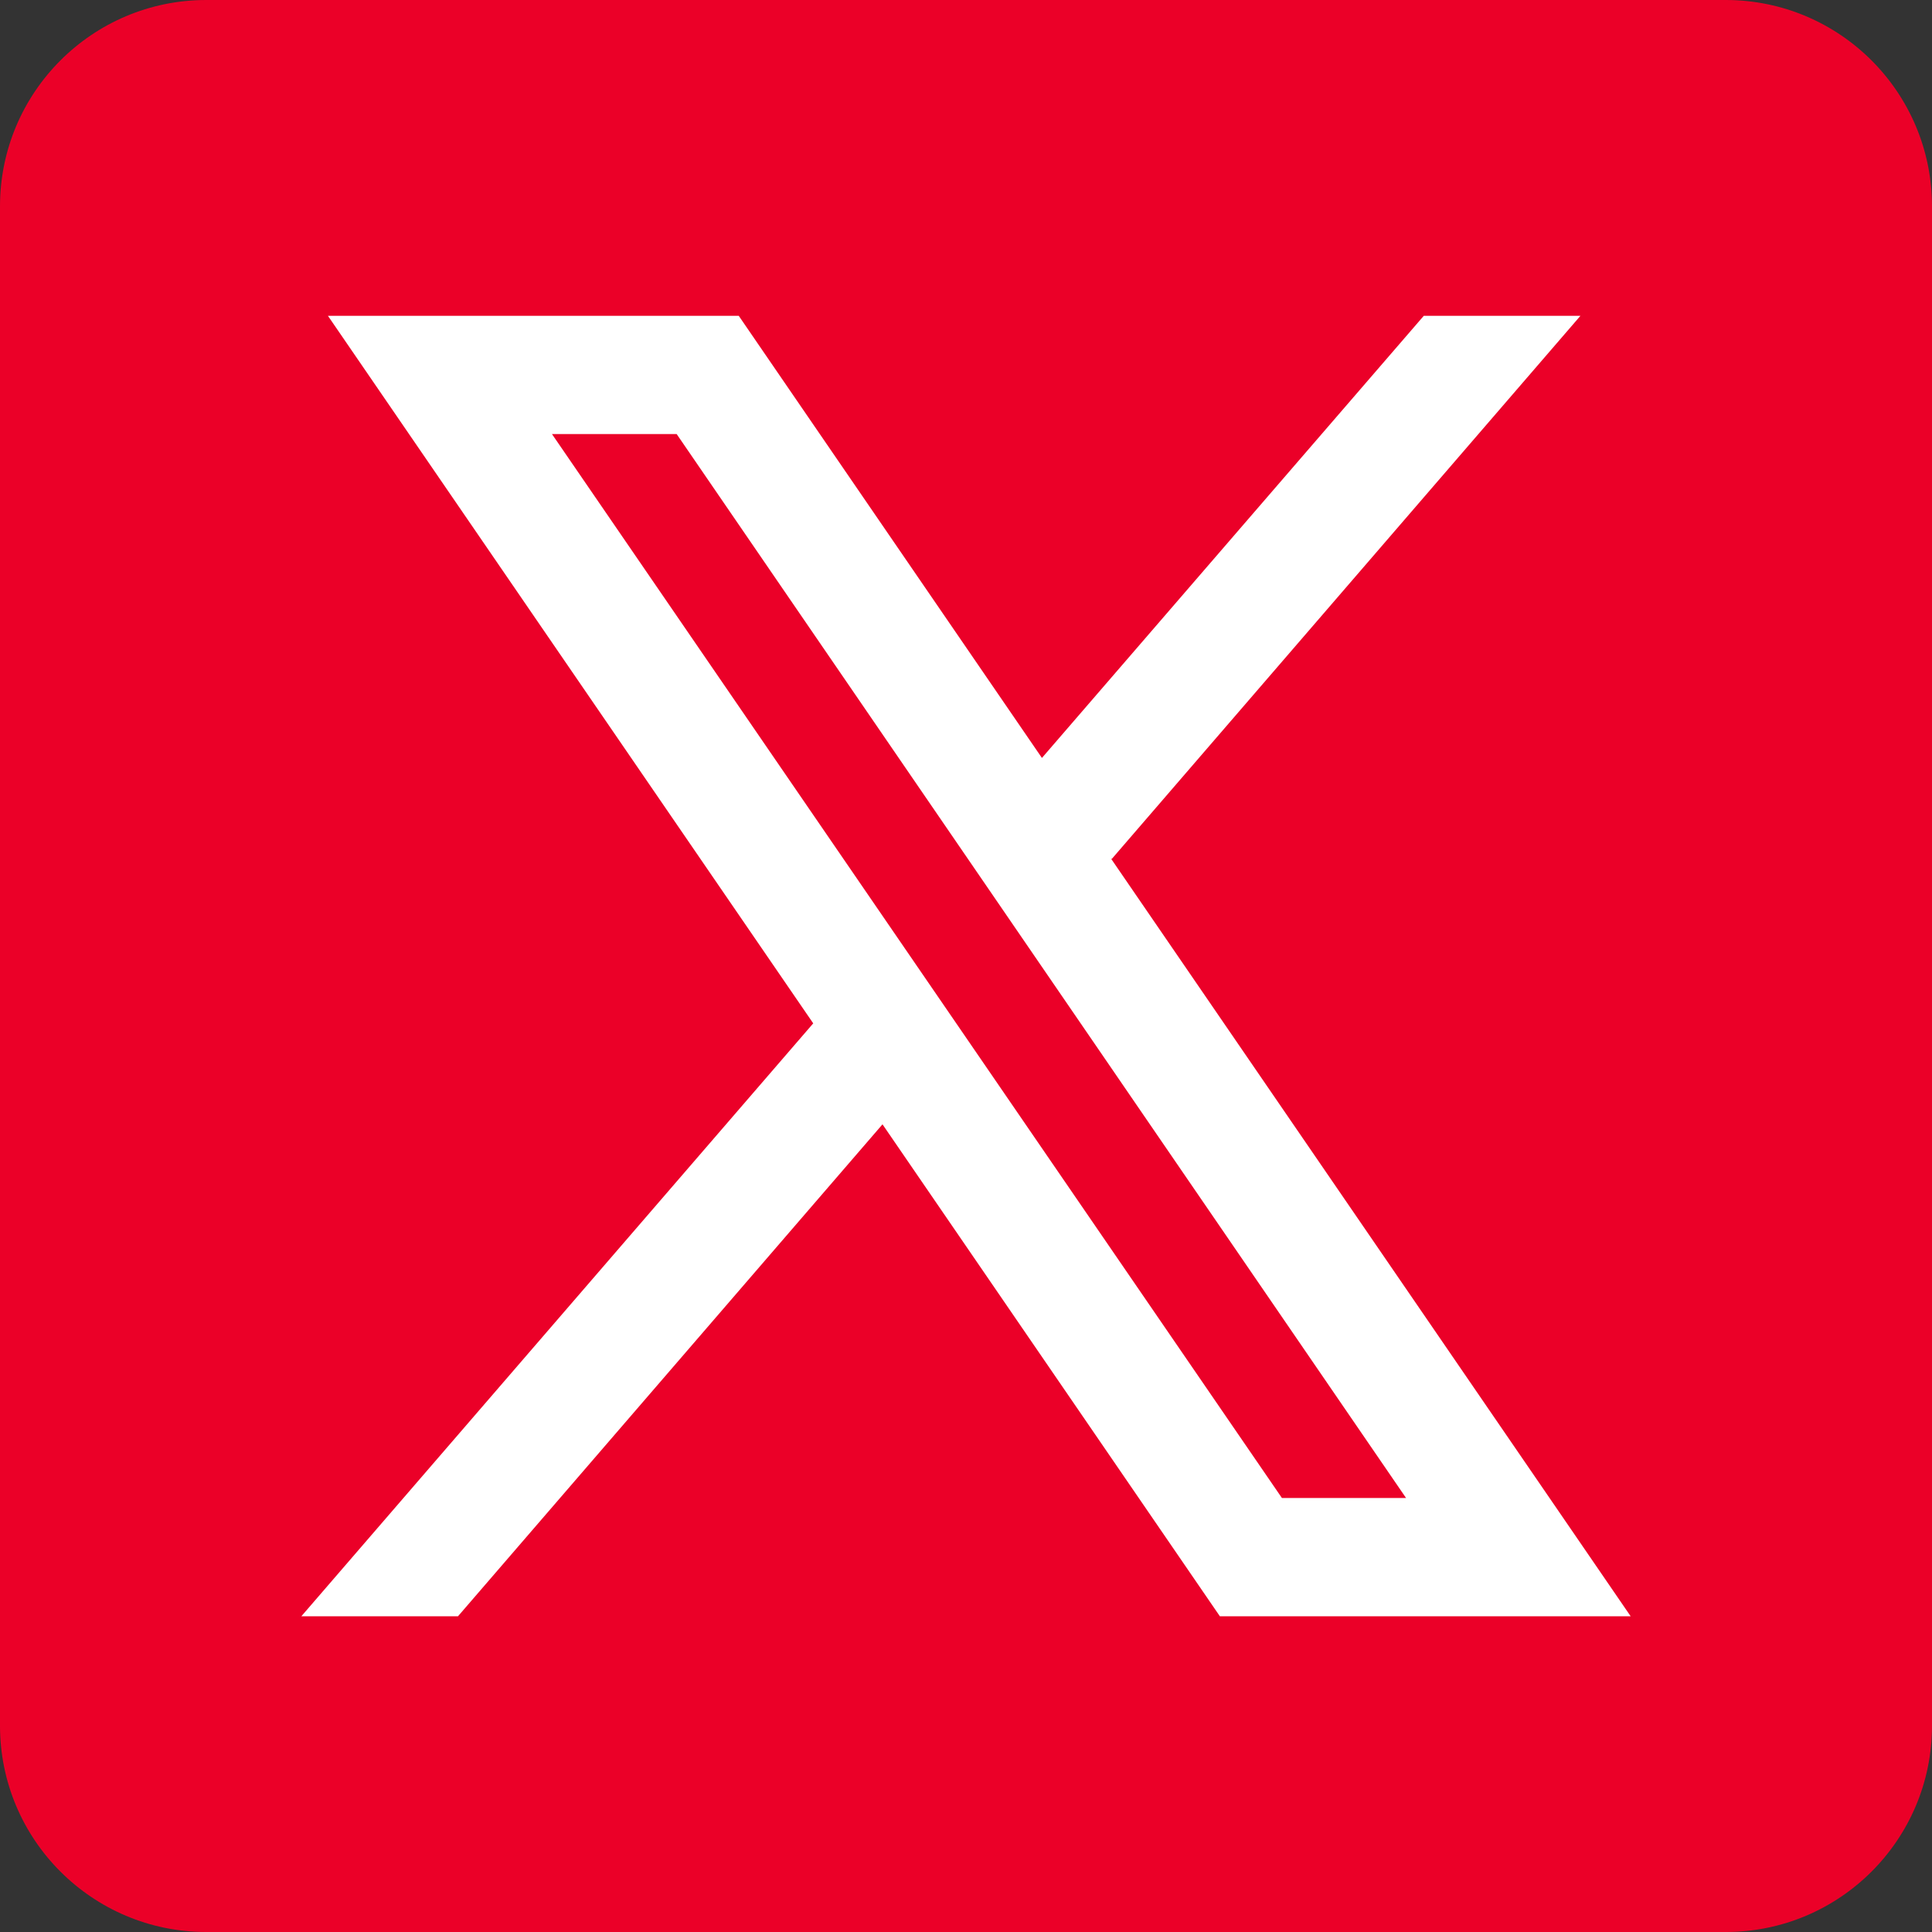
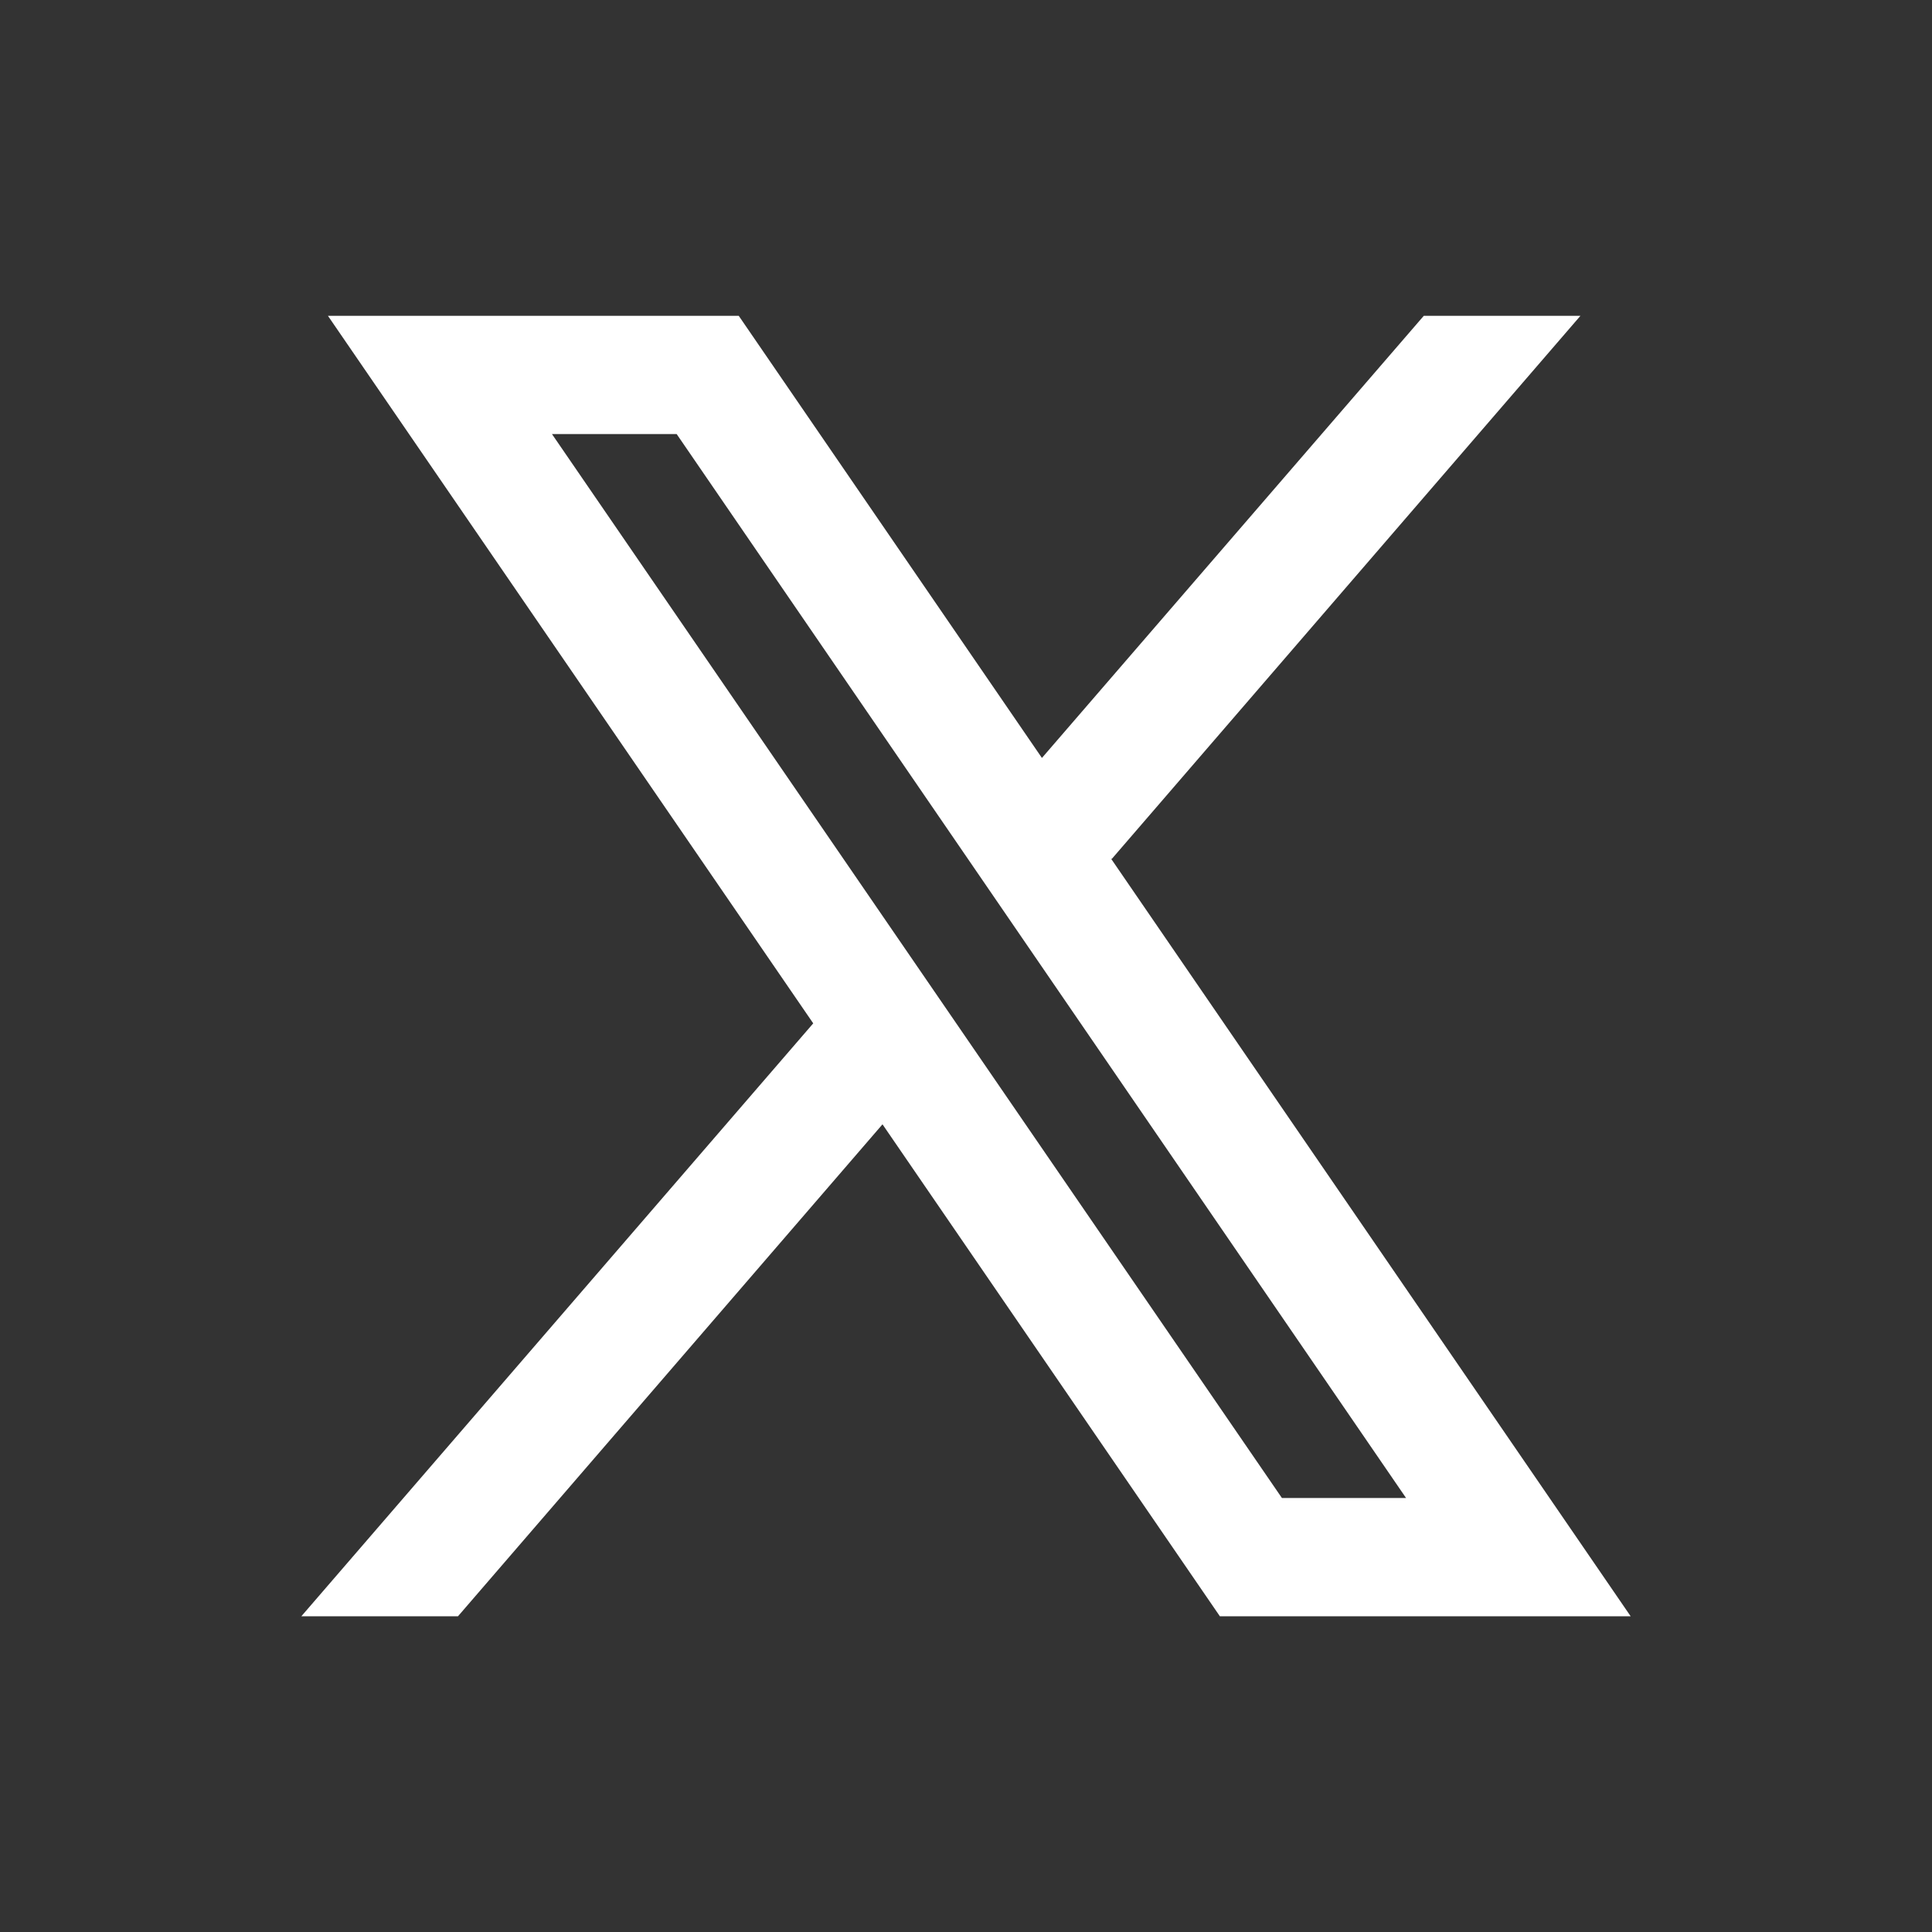
<svg xmlns="http://www.w3.org/2000/svg" version="1.1" id="图层_1" x="0px" y="0px" width="90px" height="90px" viewBox="0 0 90 90" enable-background="new 0 0 90 90" xml:space="preserve">
  <rect x="0" y="0" width="90" height="90" fill="#333333" stroke="none" />
  <g>
-     <path fill="#EB0028" d="M80.389,90H9.61C4.303,90,0,85.699,0,80.391V9.611C0,4.304,4.303,0,9.61,0h70.778   C85.697,0,90,4.304,90,9.611v70.78C90,85.699,85.697,90,80.389,90" />
    <path fill="#FFFFFF" d="M75.963,75.293L51.746,39.984l0.041,0.033l21.836-25.306h-7.297L48.537,35.308L34.413,14.711H15.276   l22.609,32.963l-0.002-0.002L14.037,75.293h7.297l19.776-22.918l15.717,22.918H75.963z M31.521,20.219L65.5,69.783h-5.783   L25.712,20.219H31.521z" />
  </g>
</svg>